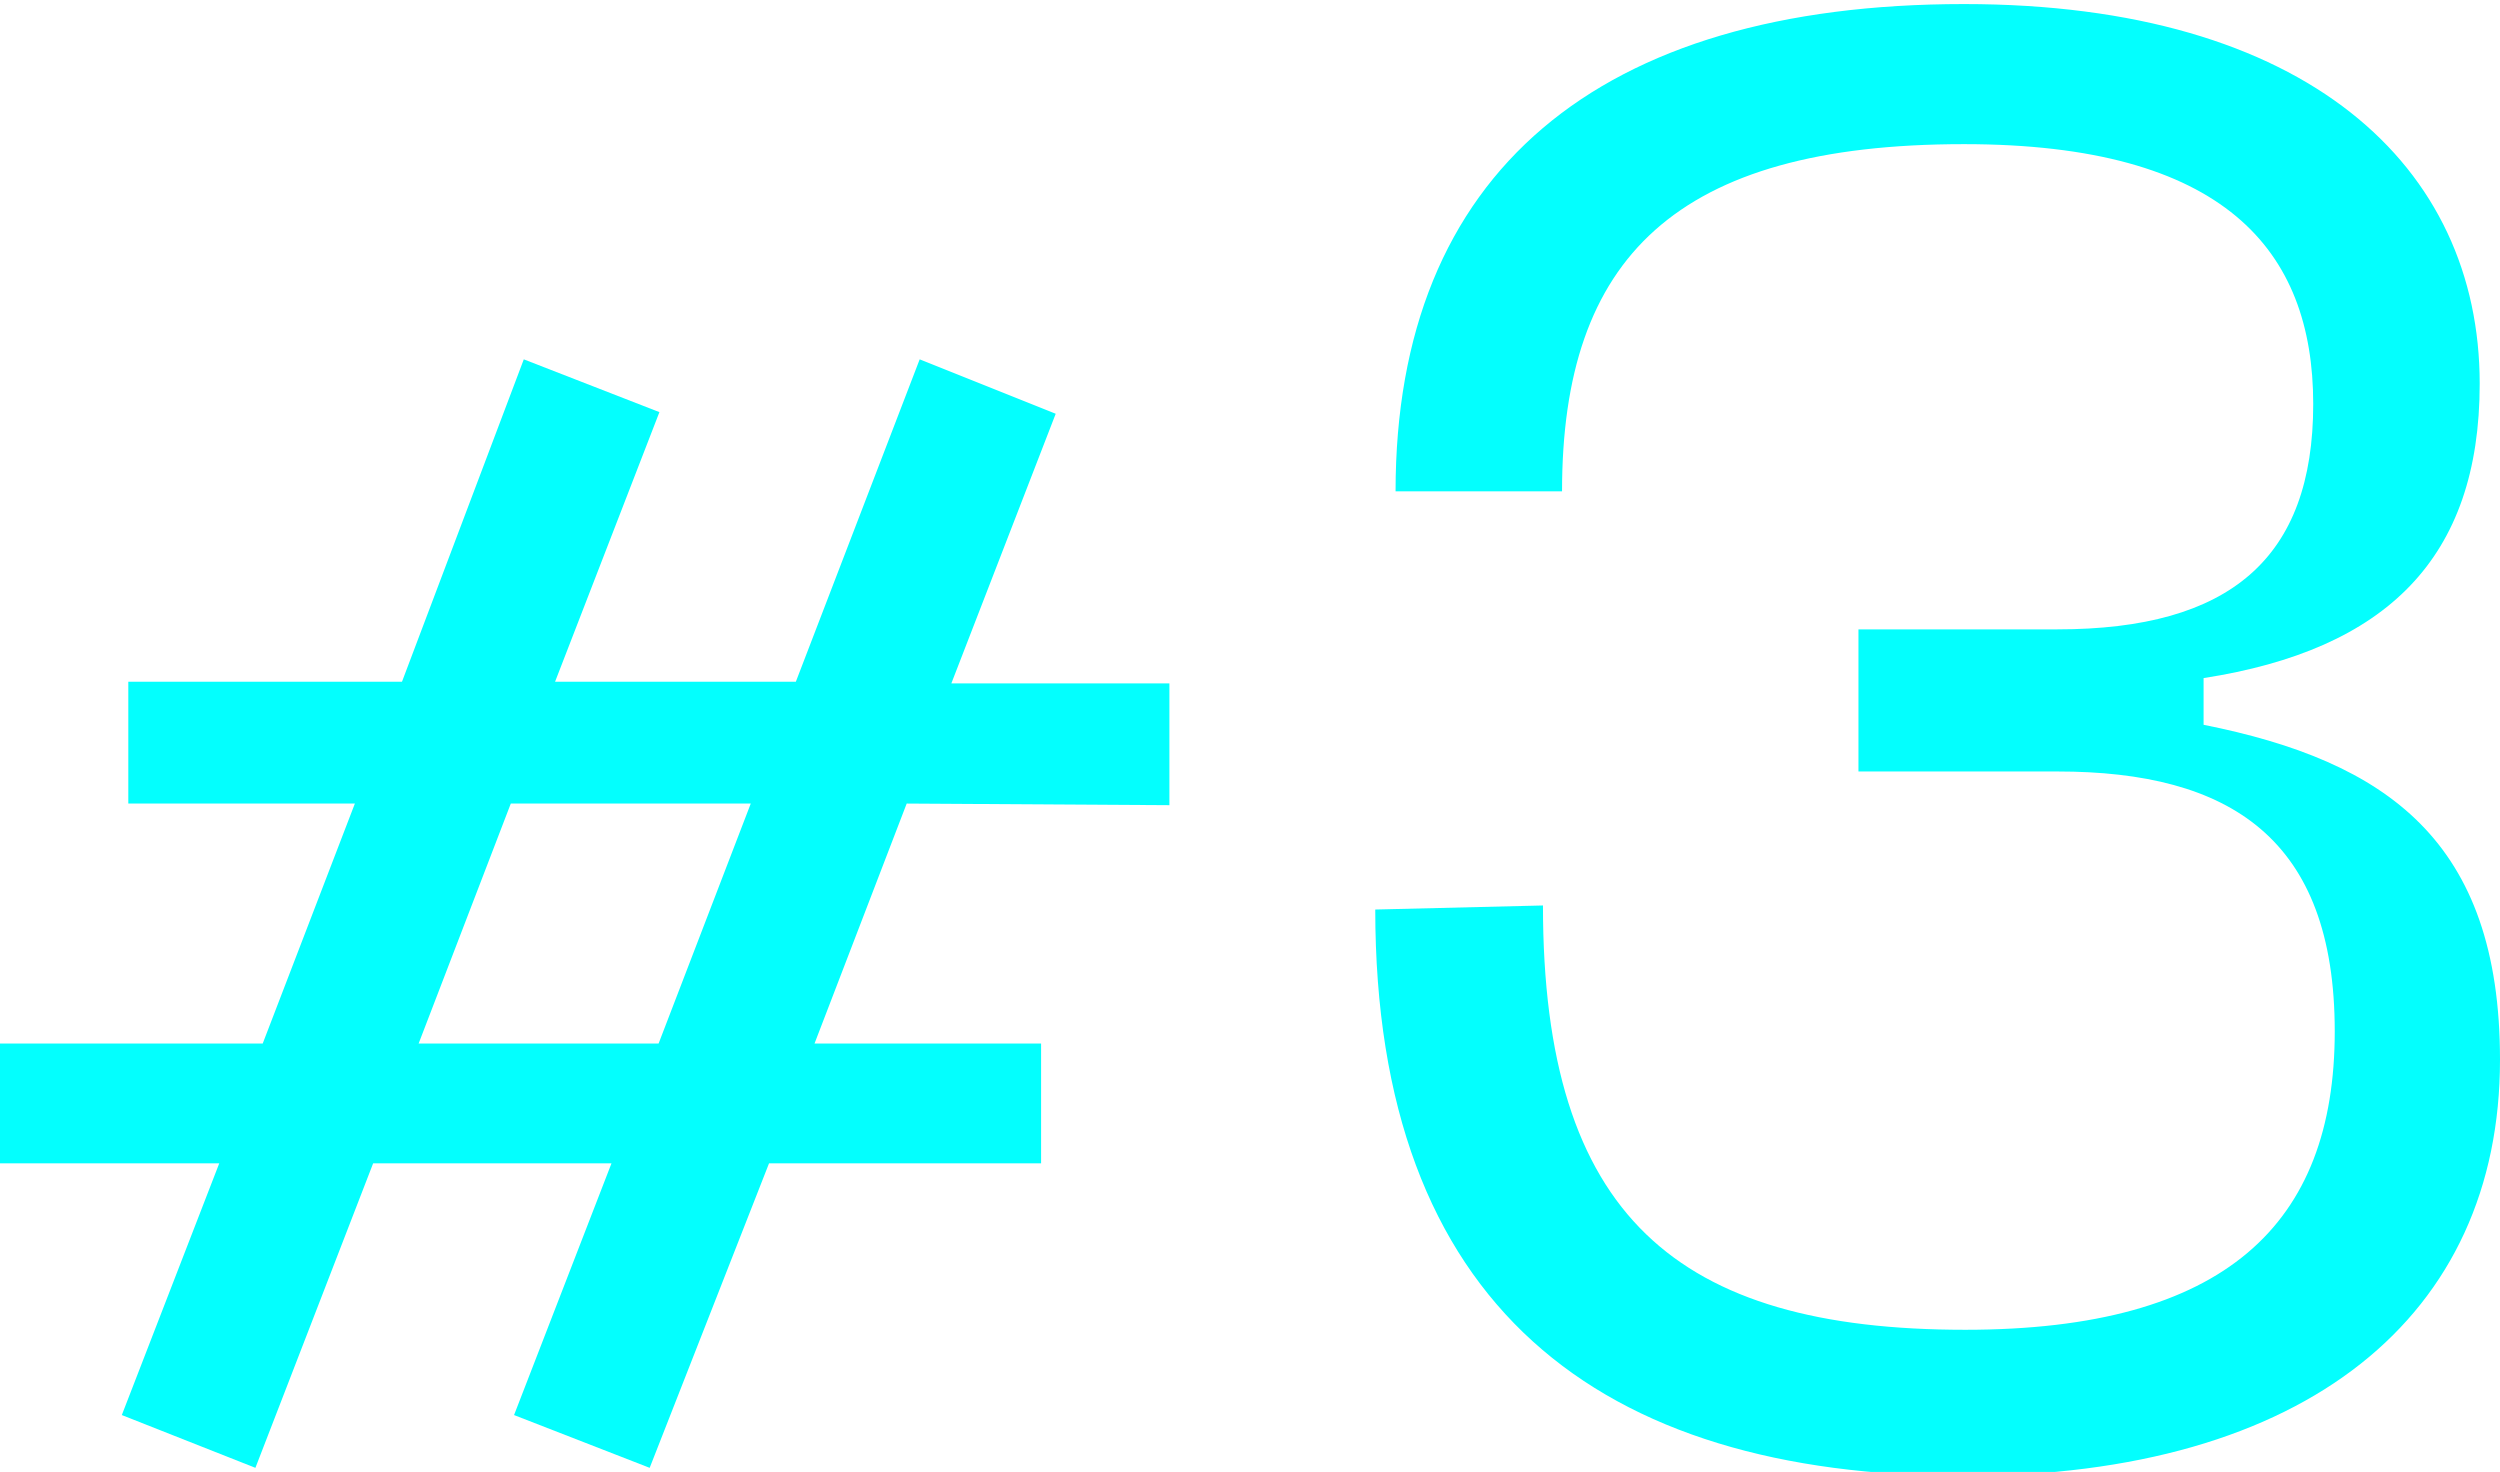
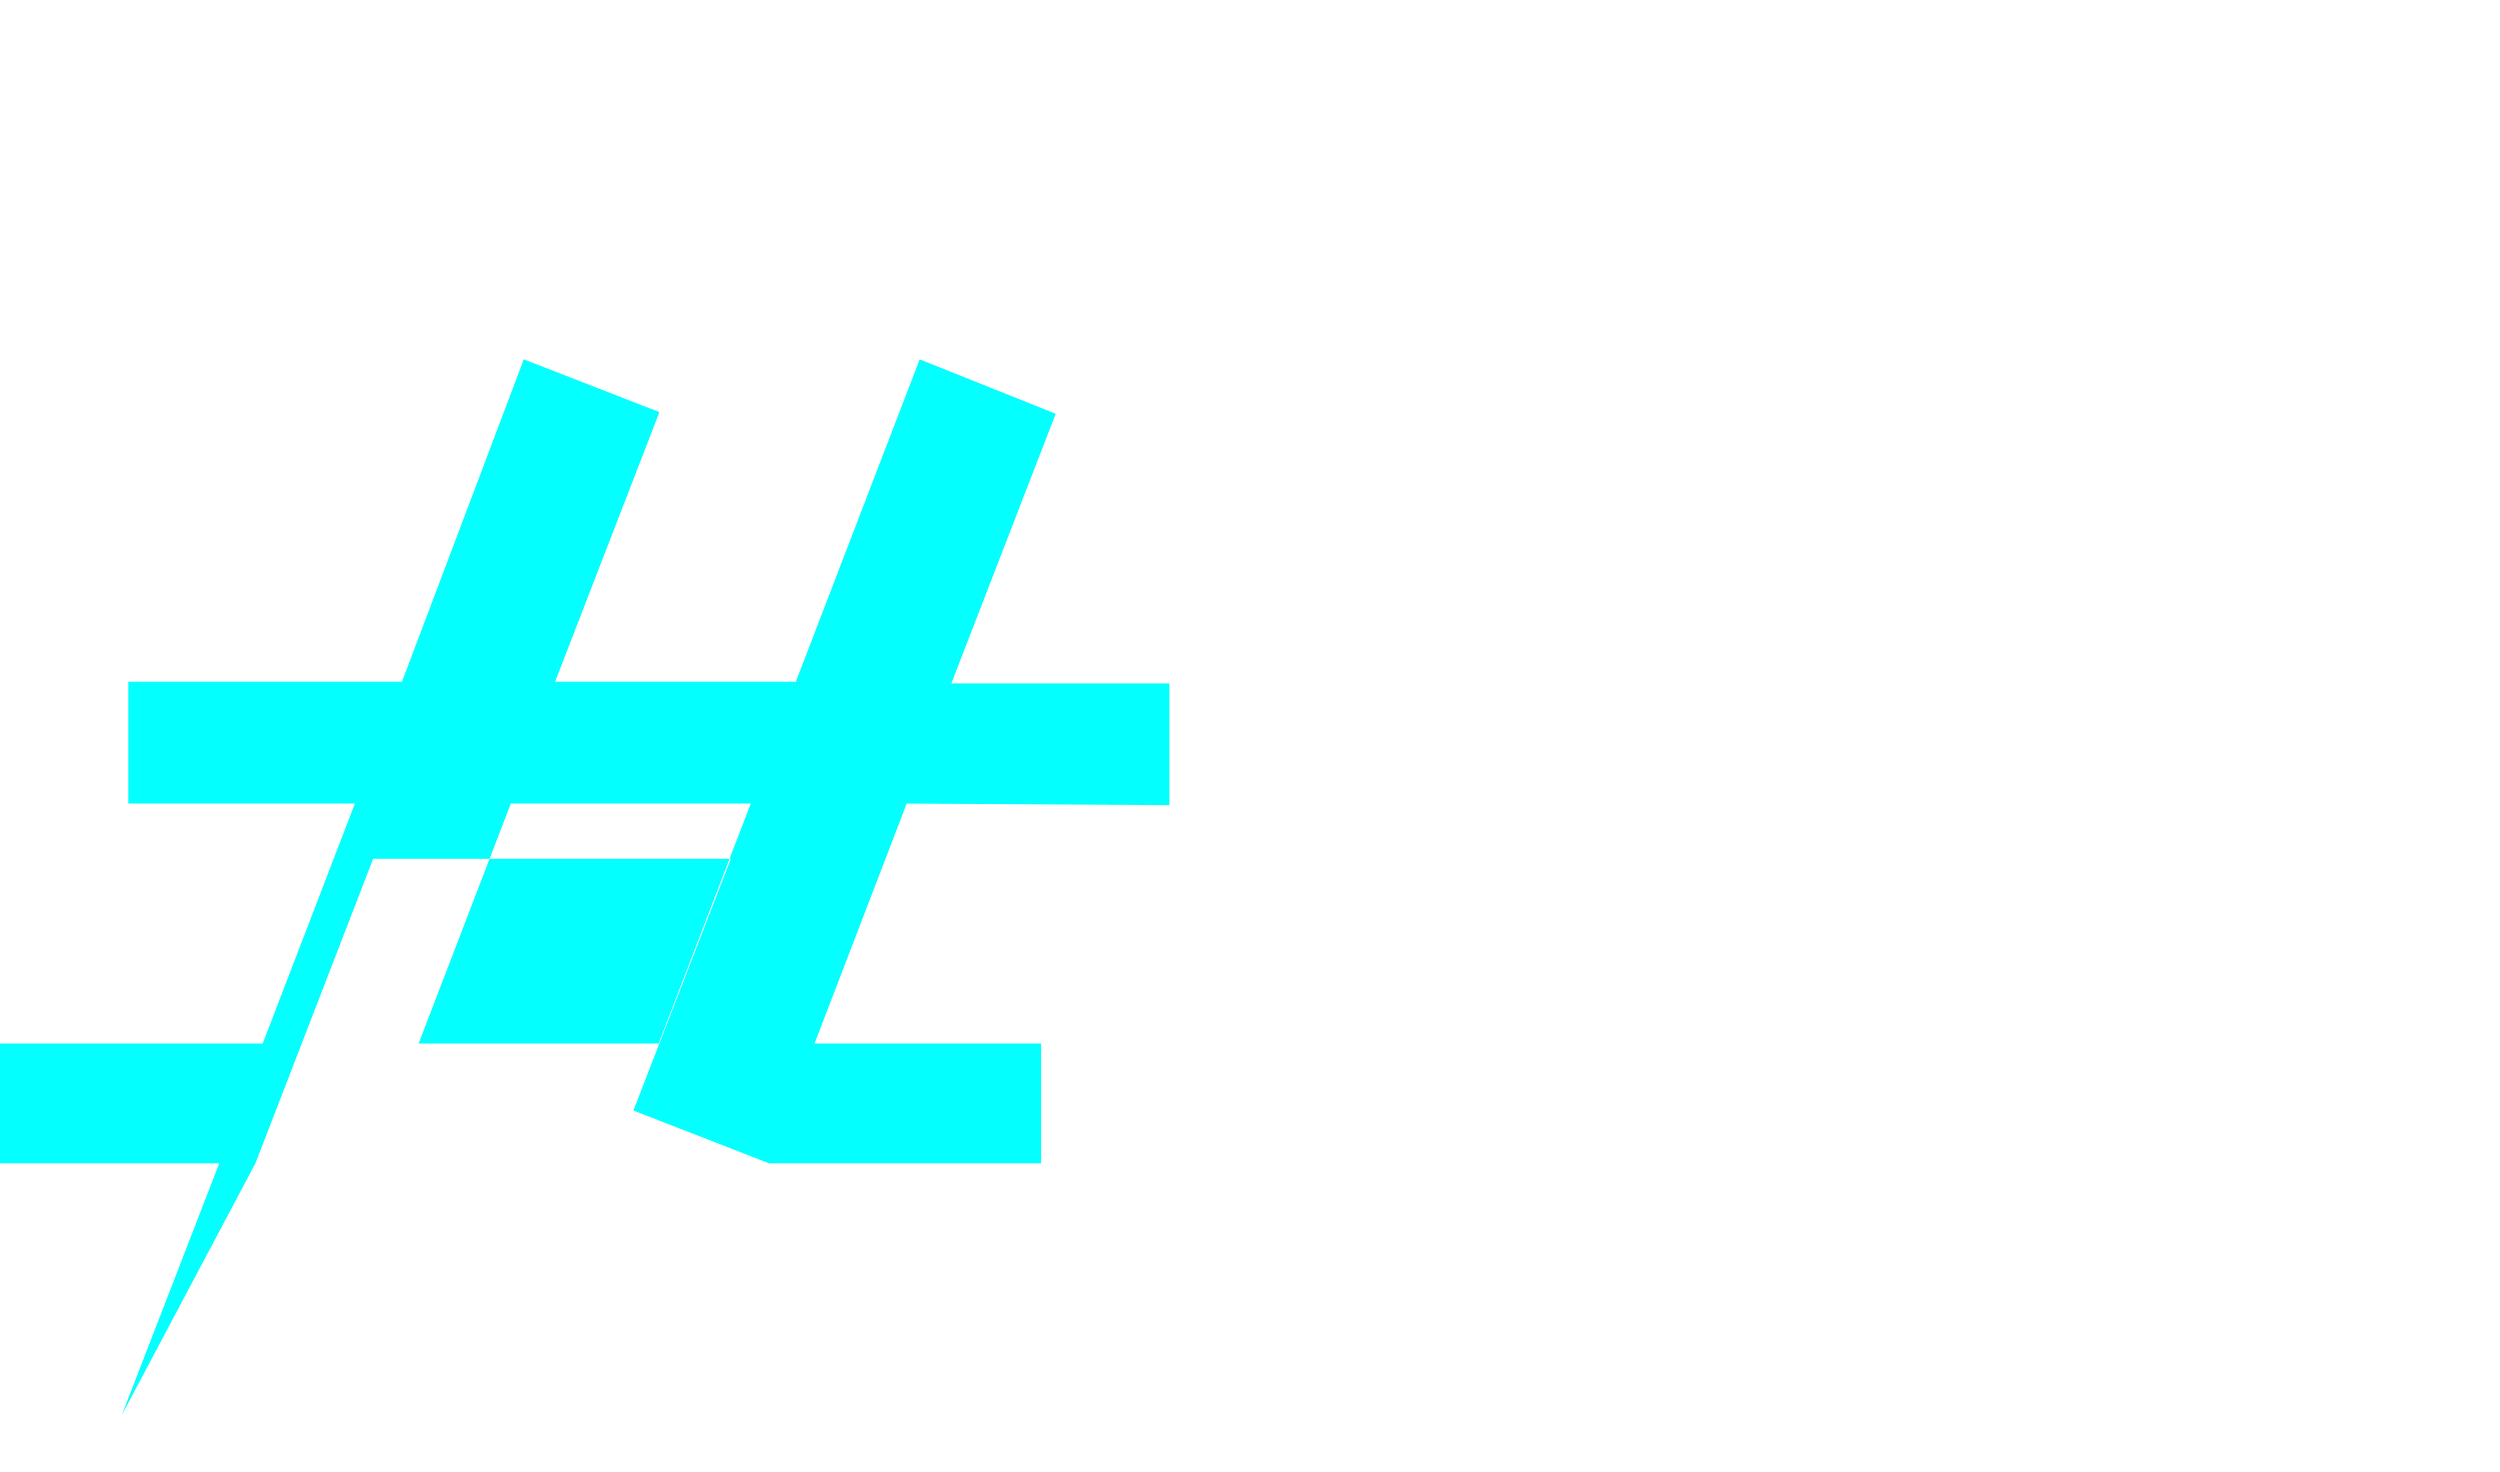
<svg xmlns="http://www.w3.org/2000/svg" viewBox="0 0 61.57 36.25">
  <defs>
    <style>.cls-1{fill:#03fffe;}</style>
  </defs>
  <g id="Layer_2" data-name="Layer 2">
    <g id="Layer_1-2" data-name="Layer 1">
-       <path class="cls-1" d="M22.33,19.79,20.06,25.7h5.58v2.95h-6.7L16,36.15l-3.34-1.3,2.4-6.2H9.19l-2.9,7.5L3,34.85l2.4-6.2H0V25.7H6.47l2.27-5.91H3.16v-3H9.9l3-7.94,3.34,1.3-2.57,6.64h5.93l3.05-7.94L26,10.19l-2.57,6.64H28.8v3Zm-3.84,0H12.58L10.31,25.7h5.91Z" />
-       <path class="cls-1" d="M38,22.3c0,7.65,3.3,10.45,10.4,10.45,6.4,0,9.1-2.6,9.1-7.35S54.92,19,50.67,19h-4.9v-3.5h4.9c4.25,0,6.3-1.75,6.3-5.55s-2.2-6.4-8.6-6.4c-7.1,0-9.9,2.8-9.9,8.55h-4.1c0-7.85,5-12,14-12,8.45,0,12.7,4,12.7,9.35,0,4.3-2.3,6.55-6.8,7.25v1.15c4.5.9,7.3,2.85,7.3,8.25,0,6.3-4.75,10.25-13.2,10.25-9,0-14.5-4.2-14.5-13.95Z" />
+       <path class="cls-1" d="M22.33,19.79,20.06,25.7h5.58v2.95h-6.7l-3.34-1.3,2.4-6.2H9.19l-2.9,7.5L3,34.85l2.4-6.2H0V25.7H6.47l2.27-5.91H3.16v-3H9.9l3-7.94,3.34,1.3-2.57,6.64h5.93l3.05-7.94L26,10.19l-2.57,6.64H28.8v3Zm-3.84,0H12.58L10.31,25.7h5.91Z" />
    </g>
  </g>
</svg>